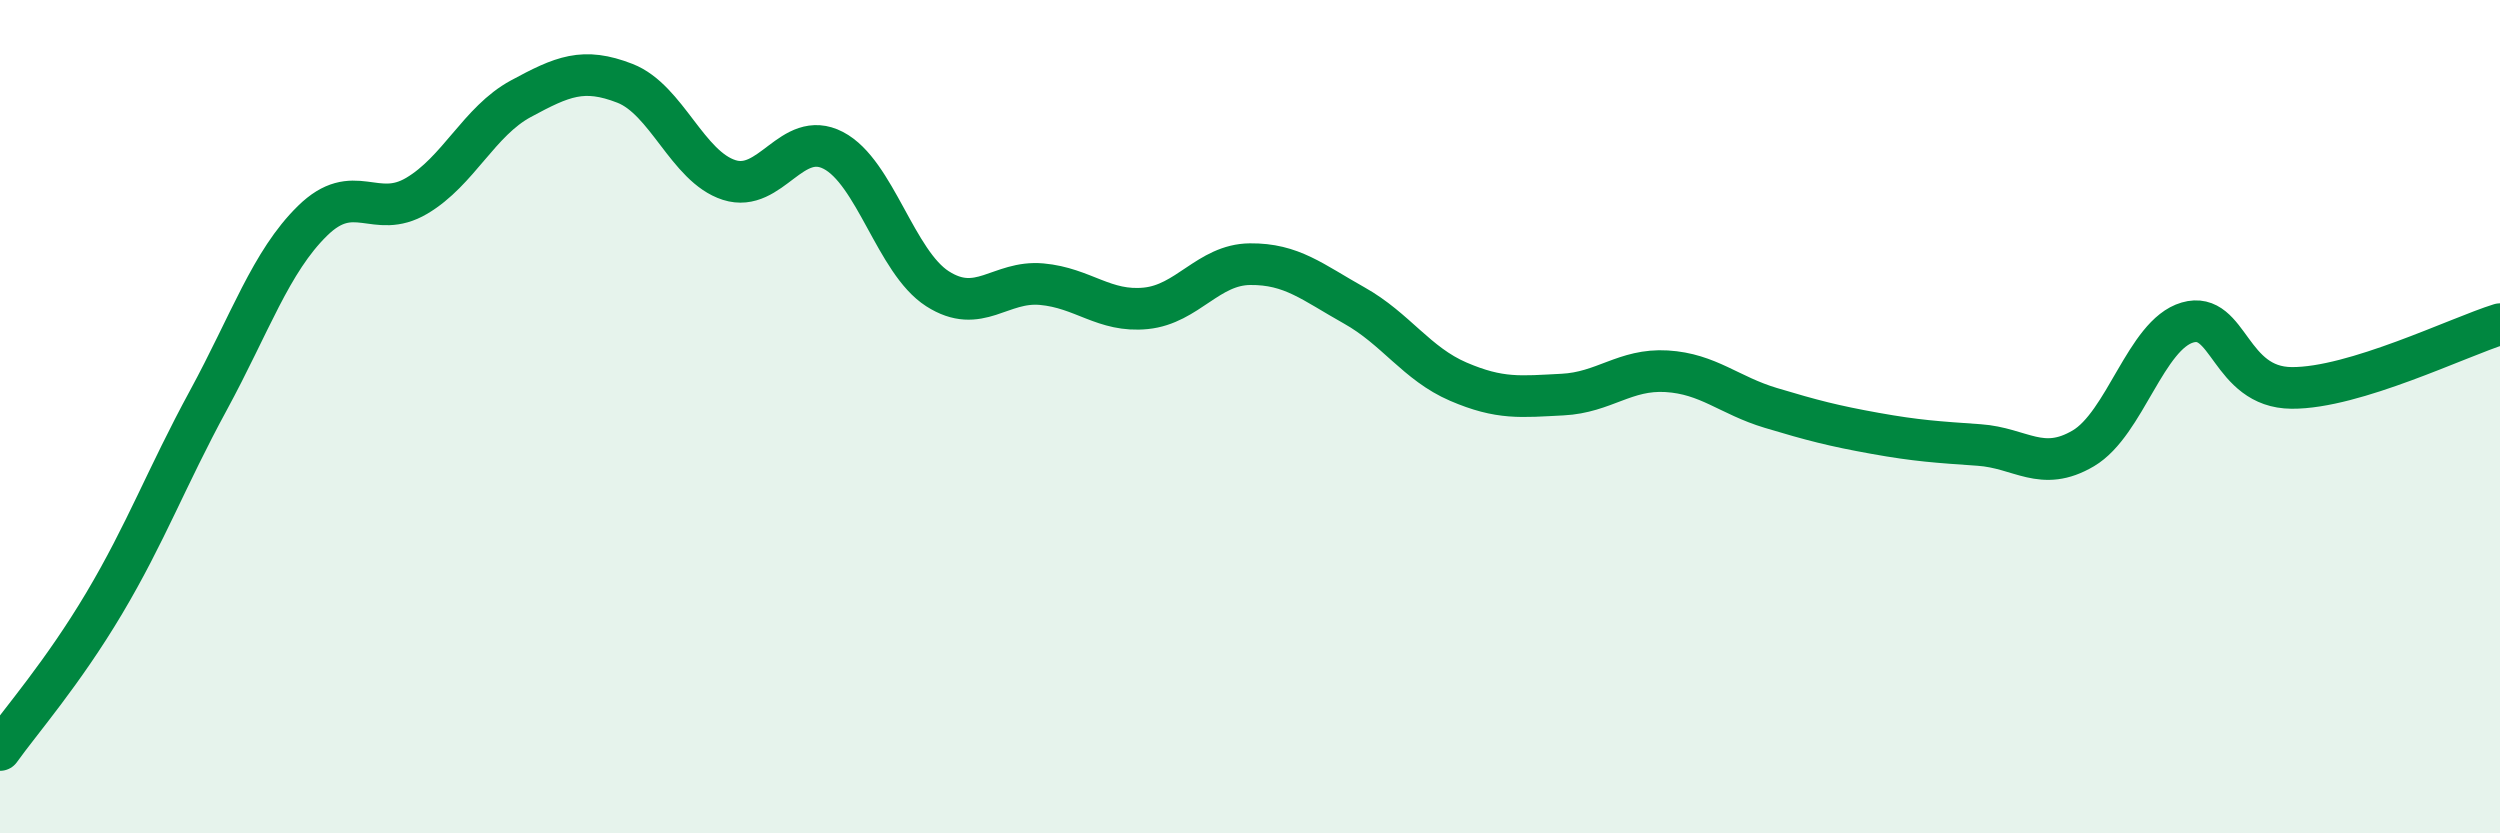
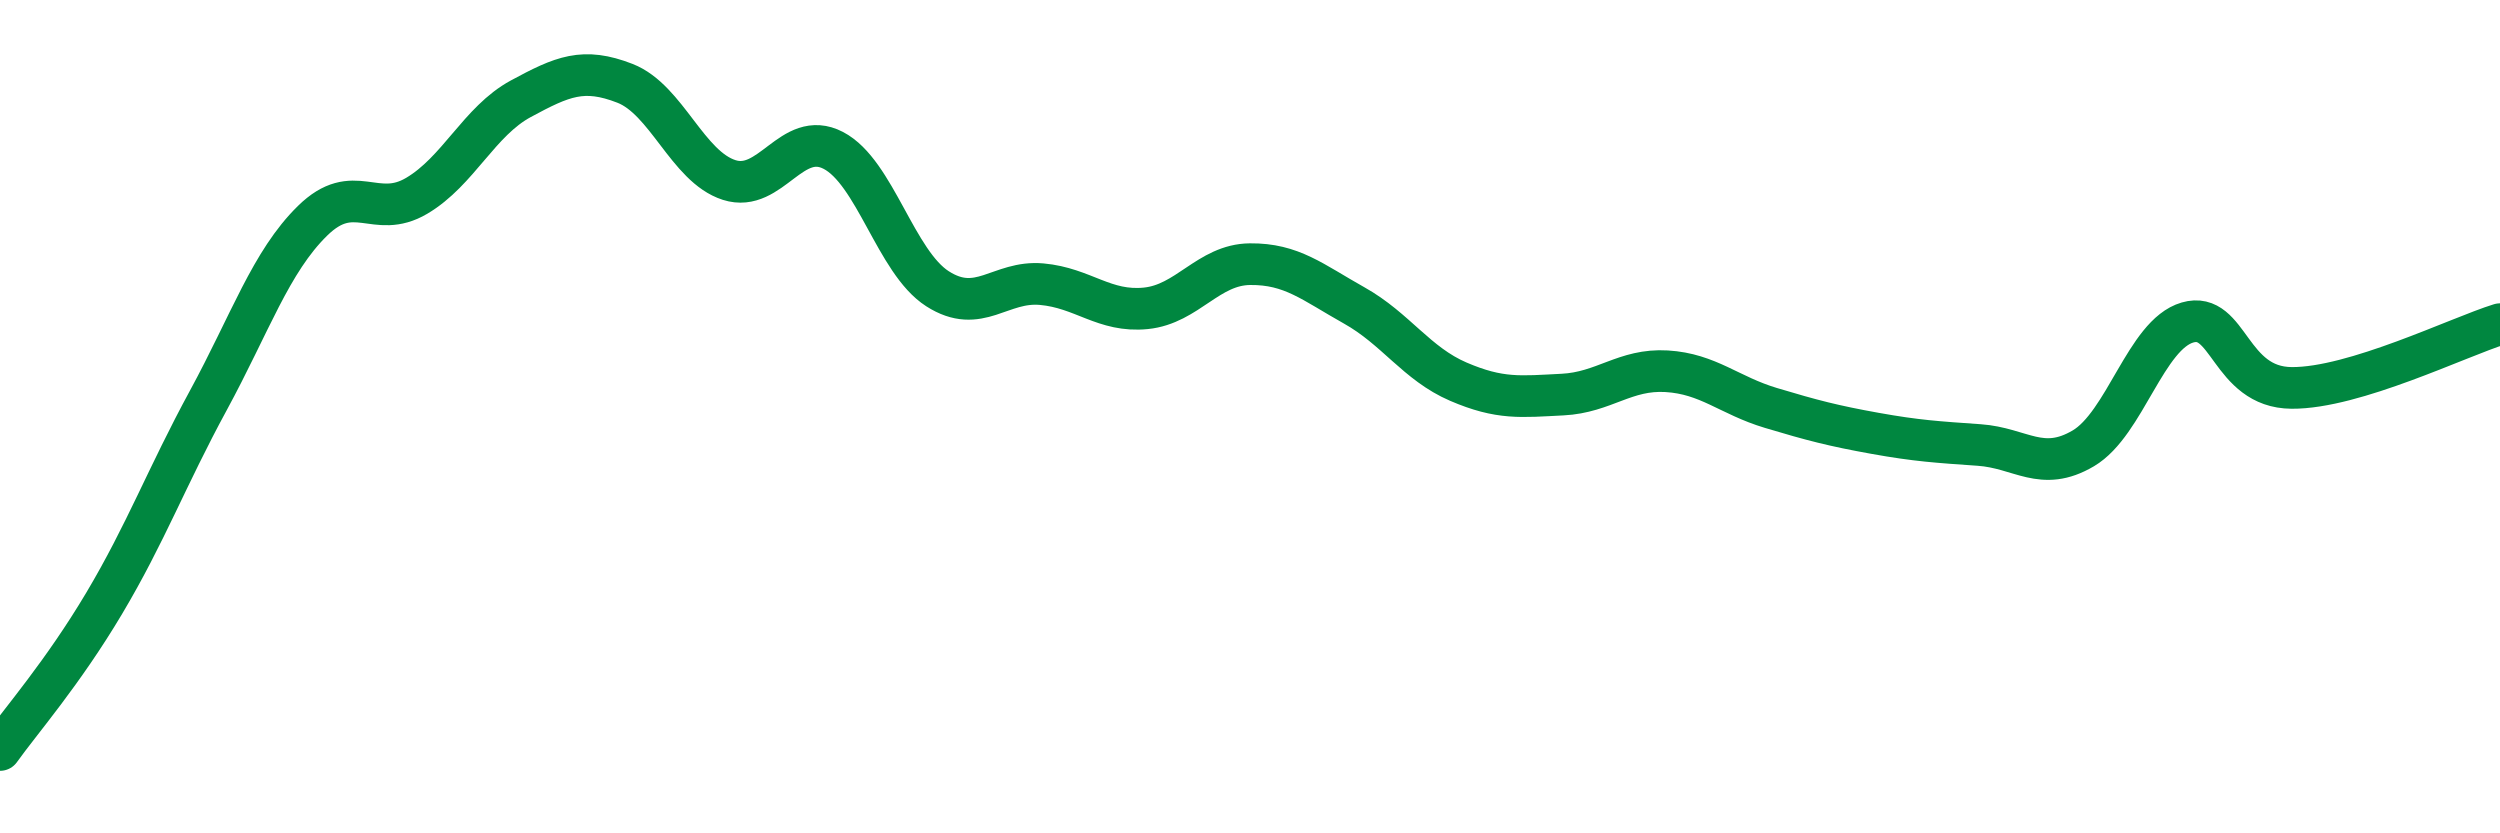
<svg xmlns="http://www.w3.org/2000/svg" width="60" height="20" viewBox="0 0 60 20">
-   <path d="M 0,18 C 0.5,17.3 1.5,16.16 2.5,14.48 C 3.5,12.8 4,11.45 5,9.61 C 6,7.77 6.5,6.28 7.5,5.3 C 8.5,4.32 9,5.29 10,4.7 C 11,4.11 11.5,2.91 12.5,2.37 C 13.5,1.83 14,1.61 15,2 C 16,2.39 16.5,4 17.5,4.32 C 18.5,4.64 19,3.09 20,3.61 C 21,4.13 21.5,6.29 22.5,6.93 C 23.5,7.57 24,6.73 25,6.82 C 26,6.91 26.5,7.5 27.5,7.4 C 28.5,7.3 29,6.35 30,6.34 C 31,6.33 31.5,6.77 32.5,7.33 C 33.5,7.89 34,8.73 35,9.16 C 36,9.59 36.5,9.52 37.5,9.47 C 38.5,9.42 39,8.85 40,8.91 C 41,8.97 41.5,9.49 42.5,9.79 C 43.5,10.09 44,10.22 45,10.4 C 46,10.58 46.5,10.61 47.5,10.68 C 48.5,10.75 49,11.35 50,10.76 C 51,10.17 51.5,8.03 52.5,7.74 C 53.5,7.45 53.5,9.3 55,9.31 C 56.5,9.32 59,8.09 60,7.78L60 20L0 20Z" fill="#008740" opacity="0.1" stroke-linecap="round" stroke-linejoin="round" />
  <path d="M 0,18 C 0.5,17.3 1.5,16.16 2.5,14.48 C 3.5,12.8 4,11.45 5,9.61 C 6,7.77 6.5,6.28 7.5,5.3 C 8.5,4.32 9,5.29 10,4.7 C 11,4.11 11.5,2.91 12.5,2.37 C 13.5,1.83 14,1.61 15,2 C 16,2.39 16.5,4 17.5,4.32 C 18.5,4.64 19,3.09 20,3.61 C 21,4.13 21.5,6.29 22.5,6.93 C 23.5,7.57 24,6.73 25,6.82 C 26,6.91 26.5,7.5 27.5,7.4 C 28.5,7.3 29,6.35 30,6.34 C 31,6.33 31.5,6.77 32.5,7.33 C 33.5,7.89 34,8.73 35,9.16 C 36,9.59 36.5,9.52 37.5,9.47 C 38.5,9.42 39,8.85 40,8.91 C 41,8.97 41.5,9.49 42.5,9.79 C 43.5,10.09 44,10.22 45,10.4 C 46,10.58 46.5,10.61 47.5,10.68 C 48.5,10.75 49,11.35 50,10.76 C 51,10.17 51.5,8.03 52.5,7.74 C 53.5,7.45 53.5,9.3 55,9.31 C 56.5,9.32 59,8.09 60,7.78" stroke="#008740" stroke-width="1" fill="none" stroke-linecap="round" stroke-linejoin="round" />
</svg>